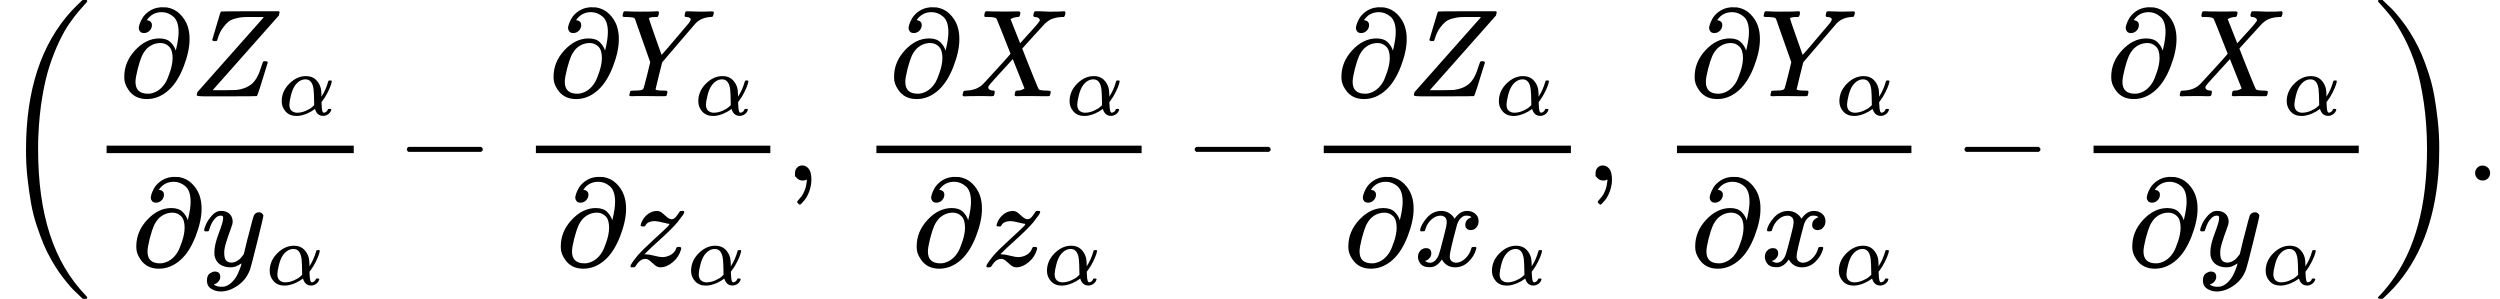
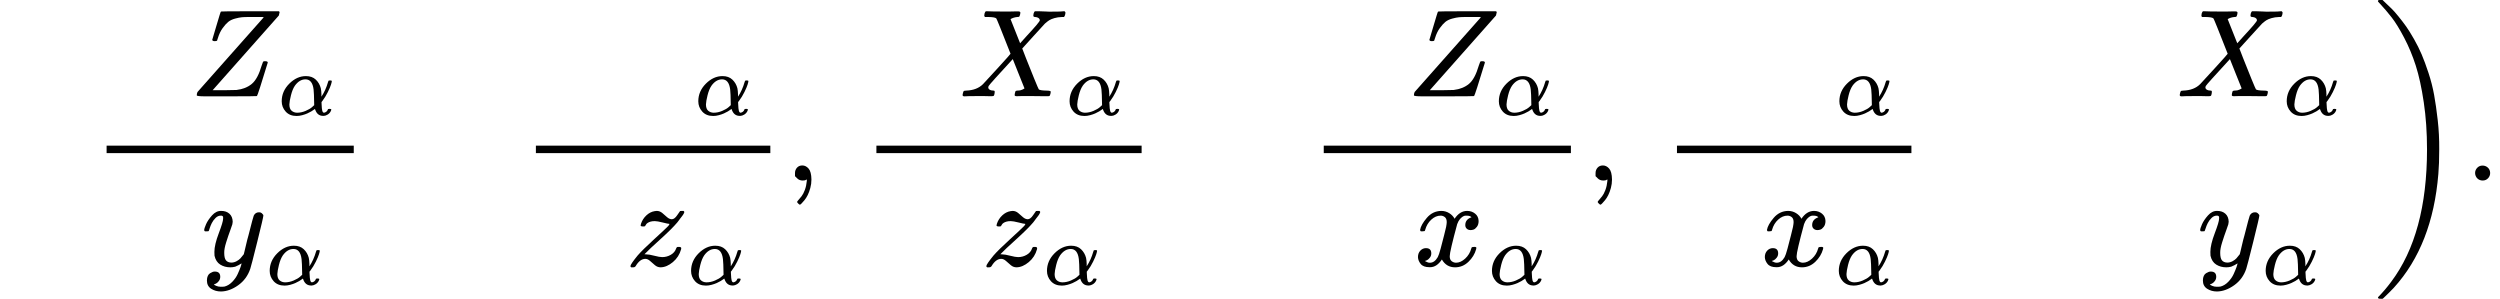
<svg xmlns="http://www.w3.org/2000/svg" xmlns:xlink="http://www.w3.org/1999/xlink" version="1.1" style="vertical-align: -2.148ex;" width="20074px" height="2399px" viewBox="0 -1449.5 20074 2399">
  <defs>
-     <path id="MJX-117-TEX-S3-28" d="M701 -940Q701 -943 695 -949H664Q662 -947 636 -922T591 -879T537 -818T475 -737T412 -636T350 -511T295 -362T250 -186T221 17T209 251Q209 962 573 1361Q596 1386 616 1405T649 1437T664 1450H695Q701 1444 701 1441Q701 1436 681 1415T629 1356T557 1261T476 1118T400 927T340 675T308 359Q306 321 306 250Q306 -139 400 -430T690 -924Q701 -936 701 -940Z" />
-     <path id="MJX-117-TEX-I-1D715" d="M202 508Q179 508 169 520T158 547Q158 557 164 577T185 624T230 675T301 710L333 715H345Q378 715 384 714Q447 703 489 661T549 568T566 457Q566 362 519 240T402 53Q321 -22 223 -22Q123 -22 73 56Q42 102 42 148V159Q42 276 129 370T322 465Q383 465 414 434T455 367L458 378Q478 461 478 515Q478 603 437 639T344 676Q266 676 223 612Q264 606 264 572Q264 547 246 528T202 508ZM430 306Q430 372 401 400T333 428Q270 428 222 382Q197 354 183 323T150 221Q132 149 132 116Q132 21 232 21Q244 21 250 22Q327 35 374 112Q389 137 409 196T430 306Z" />
    <path id="MJX-117-TEX-I-1D44D" d="M58 8Q58 23 64 35Q64 36 329 334T596 635L586 637Q575 637 512 637H500H476Q442 637 420 635T365 624T311 598T266 548T228 469Q227 466 226 463T224 458T223 453T222 450L221 448Q218 443 202 443Q185 443 182 453L214 561Q228 606 241 651Q249 679 253 681Q256 683 487 683H718Q723 678 723 675Q723 673 717 649Q189 54 188 52L185 49H274Q369 50 377 51Q452 60 500 100T579 247Q587 272 590 277T603 282H607Q628 282 628 271Q547 5 541 2Q538 0 300 0H124Q58 0 58 8Z" />
    <path id="MJX-117-TEX-I-1D6FC" d="M34 156Q34 270 120 356T309 442Q379 442 421 402T478 304Q484 275 485 237V208Q534 282 560 374Q564 388 566 390T582 393Q603 393 603 385Q603 376 594 346T558 261T497 161L486 147L487 123Q489 67 495 47T514 26Q528 28 540 37T557 60Q559 67 562 68T577 70Q597 70 597 62Q597 56 591 43Q579 19 556 5T512 -10H505Q438 -10 414 62L411 69L400 61Q390 53 370 41T325 18T267 -2T203 -11Q124 -11 79 39T34 156ZM208 26Q257 26 306 47T379 90L403 112Q401 255 396 290Q382 405 304 405Q235 405 183 332Q156 292 139 224T121 120Q121 71 146 49T208 26Z" />
    <path id="MJX-117-TEX-I-1D466" d="M21 287Q21 301 36 335T84 406T158 442Q199 442 224 419T250 355Q248 336 247 334Q247 331 231 288T198 191T182 105Q182 62 196 45T238 27Q261 27 281 38T312 61T339 94Q339 95 344 114T358 173T377 247Q415 397 419 404Q432 431 462 431Q475 431 483 424T494 412T496 403Q496 390 447 193T391 -23Q363 -106 294 -155T156 -205Q111 -205 77 -183T43 -117Q43 -95 50 -80T69 -58T89 -48T106 -45Q150 -45 150 -87Q150 -107 138 -122T115 -142T102 -147L99 -148Q101 -153 118 -160T152 -167H160Q177 -167 186 -165Q219 -156 247 -127T290 -65T313 -9T321 21L315 17Q309 13 296 6T270 -6Q250 -11 231 -11Q185 -11 150 11T104 82Q103 89 103 113Q103 170 138 262T173 379Q173 380 173 381Q173 390 173 393T169 400T158 404H154Q131 404 112 385T82 344T65 302T57 280Q55 278 41 278H27Q21 284 21 287Z" />
-     <path id="MJX-117-TEX-N-2212" d="M84 237T84 250T98 270H679Q694 262 694 250T679 230H98Q84 237 84 250Z" />
-     <path id="MJX-117-TEX-I-1D44C" d="M66 637Q54 637 49 637T39 638T32 641T30 647T33 664T42 682Q44 683 56 683Q104 680 165 680Q288 680 306 683H316Q322 677 322 674T320 656Q316 643 310 637H298Q242 637 242 624Q242 619 292 477T343 333L346 336Q350 340 358 349T379 373T411 410T454 461Q546 568 561 587T577 618Q577 634 545 637Q528 637 528 647Q528 649 530 661Q533 676 535 679T549 683Q551 683 578 682T657 680Q684 680 713 681T746 682Q763 682 763 673Q763 669 760 657T755 643Q753 637 734 637Q662 632 617 587Q608 578 477 424L348 273L322 169Q295 62 295 57Q295 46 363 46Q379 46 384 45T390 35Q390 33 388 23Q384 6 382 4T366 1Q361 1 324 1T232 2Q170 2 138 2T102 1Q84 1 84 9Q84 14 87 24Q88 27 89 30T90 35T91 39T93 42T96 44T101 45T107 45T116 46T129 46Q168 47 180 50T198 63Q201 68 227 171L252 274L129 623Q128 624 127 625T125 627T122 629T118 631T113 633T105 634T96 635T83 636T66 637Z" />
    <path id="MJX-117-TEX-I-1D467" d="M347 338Q337 338 294 349T231 360Q211 360 197 356T174 346T162 335T155 324L153 320Q150 317 138 317Q117 317 117 325Q117 330 120 339Q133 378 163 406T229 440Q241 442 246 442Q271 442 291 425T329 392T367 375Q389 375 411 408T434 441Q435 442 449 442H462Q468 436 468 434Q468 430 463 420T449 399T432 377T418 358L411 349Q368 298 275 214T160 106L148 94L163 93Q185 93 227 82T290 71Q328 71 360 90T402 140Q406 149 409 151T424 153Q443 153 443 143Q443 138 442 134Q425 72 376 31T278 -11Q252 -11 232 6T193 40T155 57Q111 57 76 -3Q70 -11 59 -11H54H41Q35 -5 35 -2Q35 13 93 84Q132 129 225 214T340 322Q352 338 347 338Z" />
    <path id="MJX-117-TEX-N-2C" d="M78 35T78 60T94 103T137 121Q165 121 187 96T210 8Q210 -27 201 -60T180 -117T154 -158T130 -185T117 -194Q113 -194 104 -185T95 -172Q95 -168 106 -156T131 -126T157 -76T173 -3V9L172 8Q170 7 167 6T161 3T152 1T140 0Q113 0 96 17Z" />
    <path id="MJX-117-TEX-I-1D44B" d="M42 0H40Q26 0 26 11Q26 15 29 27Q33 41 36 43T55 46Q141 49 190 98Q200 108 306 224T411 342Q302 620 297 625Q288 636 234 637H206Q200 643 200 645T202 664Q206 677 212 683H226Q260 681 347 681Q380 681 408 681T453 682T473 682Q490 682 490 671Q490 670 488 658Q484 643 481 640T465 637Q434 634 411 620L488 426L541 485Q646 598 646 610Q646 628 622 635Q617 635 609 637Q594 637 594 648Q594 650 596 664Q600 677 606 683H618Q619 683 643 683T697 681T738 680Q828 680 837 683H845Q852 676 852 672Q850 647 840 637H824Q790 636 763 628T722 611T698 593L687 584Q687 585 592 480L505 384Q505 383 536 304T601 142T638 56Q648 47 699 46Q734 46 734 37Q734 35 732 23Q728 7 725 4T711 1Q708 1 678 1T589 2Q528 2 496 2T461 1Q444 1 444 10Q444 11 446 25Q448 35 450 39T455 44T464 46T480 47T506 54Q523 62 523 64Q522 64 476 181L429 299Q241 95 236 84Q232 76 232 72Q232 53 261 47Q262 47 267 47T273 46Q276 46 277 46T280 45T283 42T284 35Q284 26 282 19Q279 6 276 4T261 1Q258 1 243 1T201 2T142 2Q64 2 42 0Z" />
    <path id="MJX-117-TEX-I-1D465" d="M52 289Q59 331 106 386T222 442Q257 442 286 424T329 379Q371 442 430 442Q467 442 494 420T522 361Q522 332 508 314T481 292T458 288Q439 288 427 299T415 328Q415 374 465 391Q454 404 425 404Q412 404 406 402Q368 386 350 336Q290 115 290 78Q290 50 306 38T341 26Q378 26 414 59T463 140Q466 150 469 151T485 153H489Q504 153 504 145Q504 144 502 134Q486 77 440 33T333 -11Q263 -11 227 52Q186 -10 133 -10H127Q78 -10 57 16T35 71Q35 103 54 123T99 143Q142 143 142 101Q142 81 130 66T107 46T94 41L91 40Q91 39 97 36T113 29T132 26Q168 26 194 71Q203 87 217 139T245 247T261 313Q266 340 266 352Q266 380 251 392T217 404Q177 404 142 372T93 290Q91 281 88 280T72 278H58Q52 284 52 289Z" />
    <path id="MJX-117-TEX-S3-29" d="M34 1438Q34 1446 37 1448T50 1450H56H71Q73 1448 99 1423T144 1380T198 1319T260 1238T323 1137T385 1013T440 864T485 688T514 485T526 251Q526 134 519 53Q472 -519 162 -860Q139 -885 119 -904T86 -936T71 -949H56Q43 -949 39 -947T34 -937Q88 -883 140 -813Q428 -430 428 251Q428 453 402 628T338 922T245 1146T145 1309T46 1425Q44 1427 42 1429T39 1433T36 1436L34 1438Z" />
    <path id="MJX-117-TEX-N-2E" d="M78 60Q78 84 95 102T138 120Q162 120 180 104T199 61Q199 36 182 18T139 0T96 17T78 60Z" />
  </defs>
  <g stroke="currentColor" fill="currentColor" stroke-width="0" transform="scale(1,-1)">
    <g>
      <g>
        <g transform="translate(0 -0.5)">
          <use xlink:href="#MJX-117-TEX-S3-28" />
        </g>
        <g transform="translate(736,0)">
          <g transform="translate(220,676)">
            <g>
              <use xlink:href="#MJX-117-TEX-I-1D715" />
            </g>
            <g transform="translate(566,0)">
              <g>
                <use xlink:href="#MJX-117-TEX-I-1D44D" />
              </g>
              <g transform="translate(716,-150) scale(0.707)">
                <g>
                  <use xlink:href="#MJX-117-TEX-I-1D6FC" />
                </g>
              </g>
            </g>
          </g>
          <g transform="translate(316.5,-686)">
            <g>
              <use xlink:href="#MJX-117-TEX-I-1D715" />
            </g>
            <g transform="translate(566,0)">
              <g>
                <use xlink:href="#MJX-117-TEX-I-1D466" />
              </g>
              <g transform="translate(523,-150) scale(0.707)">
                <g>
                  <use xlink:href="#MJX-117-TEX-I-1D6FC" />
                </g>
              </g>
            </g>
          </g>
          <rect width="1984.5" height="60" x="120" y="220" />
        </g>
        <g transform="translate(3182.8,0)">
          <use xlink:href="#MJX-117-TEX-N-2212" />
        </g>
        <g transform="translate(4183,0)">
          <g transform="translate(220,676)">
            <g>
              <use xlink:href="#MJX-117-TEX-I-1D715" />
            </g>
            <g transform="translate(566,0)">
              <g>
                <use xlink:href="#MJX-117-TEX-I-1D44C" />
              </g>
              <g transform="translate(614,-150) scale(0.707)">
                <g>
                  <use xlink:href="#MJX-117-TEX-I-1D6FC" />
                </g>
              </g>
            </g>
          </g>
          <g transform="translate(278,-686)">
            <g>
              <use xlink:href="#MJX-117-TEX-I-1D715" />
            </g>
            <g transform="translate(566,0)">
              <g>
                <use xlink:href="#MJX-117-TEX-I-1D467" />
              </g>
              <g transform="translate(498,-150) scale(0.707)">
                <g>
                  <use xlink:href="#MJX-117-TEX-I-1D6FC" />
                </g>
              </g>
            </g>
          </g>
          <rect width="1882.5" height="60" x="120" y="220" />
        </g>
        <g transform="translate(6305.5,0)">
          <use xlink:href="#MJX-117-TEX-N-2C" />
        </g>
        <g transform="translate(6583.5,0)">
          <g />
        </g>
        <g transform="translate(6917.2,0)">
          <g transform="translate(220,676)">
            <g>
              <use xlink:href="#MJX-117-TEX-I-1D715" />
            </g>
            <g transform="translate(566,0)">
              <g>
                <use xlink:href="#MJX-117-TEX-I-1D44B" />
              </g>
              <g transform="translate(861,-150) scale(0.707)">
                <g>
                  <use xlink:href="#MJX-117-TEX-I-1D6FC" />
                </g>
              </g>
            </g>
          </g>
          <g transform="translate(401.5,-686)">
            <g>
              <use xlink:href="#MJX-117-TEX-I-1D715" />
            </g>
            <g transform="translate(566,0)">
              <g>
                <use xlink:href="#MJX-117-TEX-I-1D467" />
              </g>
              <g transform="translate(498,-150) scale(0.707)">
                <g>
                  <use xlink:href="#MJX-117-TEX-I-1D6FC" />
                </g>
              </g>
            </g>
          </g>
          <rect width="2129.5" height="60" x="120" y="220" />
        </g>
        <g transform="translate(9509,0)">
          <use xlink:href="#MJX-117-TEX-N-2212" />
        </g>
        <g transform="translate(10509.2,0)">
          <g transform="translate(220,676)">
            <g>
              <use xlink:href="#MJX-117-TEX-I-1D715" />
            </g>
            <g transform="translate(566,0)">
              <g>
                <use xlink:href="#MJX-117-TEX-I-1D44D" />
              </g>
              <g transform="translate(716,-150) scale(0.707)">
                <g>
                  <use xlink:href="#MJX-117-TEX-I-1D6FC" />
                </g>
              </g>
            </g>
          </g>
          <g transform="translate(275.5,-686)">
            <g>
              <use xlink:href="#MJX-117-TEX-I-1D715" />
            </g>
            <g transform="translate(566,0)">
              <g>
                <use xlink:href="#MJX-117-TEX-I-1D465" />
              </g>
              <g transform="translate(605,-150) scale(0.707)">
                <g>
                  <use xlink:href="#MJX-117-TEX-I-1D6FC" />
                </g>
              </g>
            </g>
          </g>
          <rect width="1984.5" height="60" x="120" y="220" />
        </g>
        <g transform="translate(12733.7,0)">
          <use xlink:href="#MJX-117-TEX-N-2C" />
        </g>
        <g transform="translate(13011.7,0)">
          <g />
        </g>
        <g transform="translate(13345.4,0)">
          <g transform="translate(220,676)">
            <g>
              <use xlink:href="#MJX-117-TEX-I-1D715" />
            </g>
            <g transform="translate(566,0)">
              <g>
                <use xlink:href="#MJX-117-TEX-I-1D44C" />
              </g>
              <g transform="translate(614,-150) scale(0.707)">
                <g>
                  <use xlink:href="#MJX-117-TEX-I-1D6FC" />
                </g>
              </g>
            </g>
          </g>
          <g transform="translate(224.5,-686)">
            <g>
              <use xlink:href="#MJX-117-TEX-I-1D715" />
            </g>
            <g transform="translate(566,0)">
              <g>
                <use xlink:href="#MJX-117-TEX-I-1D465" />
              </g>
              <g transform="translate(605,-150) scale(0.707)">
                <g>
                  <use xlink:href="#MJX-117-TEX-I-1D6FC" />
                </g>
              </g>
            </g>
          </g>
          <rect width="1882.5" height="60" x="120" y="220" />
        </g>
        <g transform="translate(15690.2,0)">
          <use xlink:href="#MJX-117-TEX-N-2212" />
        </g>
        <g transform="translate(16690.4,0)">
          <g transform="translate(220,676)">
            <g>
              <use xlink:href="#MJX-117-TEX-I-1D715" />
            </g>
            <g transform="translate(566,0)">
              <g>
                <use xlink:href="#MJX-117-TEX-I-1D44B" />
              </g>
              <g transform="translate(861,-150) scale(0.707)">
                <g>
                  <use xlink:href="#MJX-117-TEX-I-1D6FC" />
                </g>
              </g>
            </g>
          </g>
          <g transform="translate(389,-686)">
            <g>
              <use xlink:href="#MJX-117-TEX-I-1D715" />
            </g>
            <g transform="translate(566,0)">
              <g>
                <use xlink:href="#MJX-117-TEX-I-1D466" />
              </g>
              <g transform="translate(523,-150) scale(0.707)">
                <g>
                  <use xlink:href="#MJX-117-TEX-I-1D6FC" />
                </g>
              </g>
            </g>
          </g>
-           <rect width="2129.5" height="60" x="120" y="220" />
        </g>
        <g transform="translate(19060,0) translate(0 -0.5)">
          <use xlink:href="#MJX-117-TEX-S3-29" />
        </g>
      </g>
      <g transform="translate(19796,0)">
        <use xlink:href="#MJX-117-TEX-N-2E" />
      </g>
    </g>
  </g>
</svg>